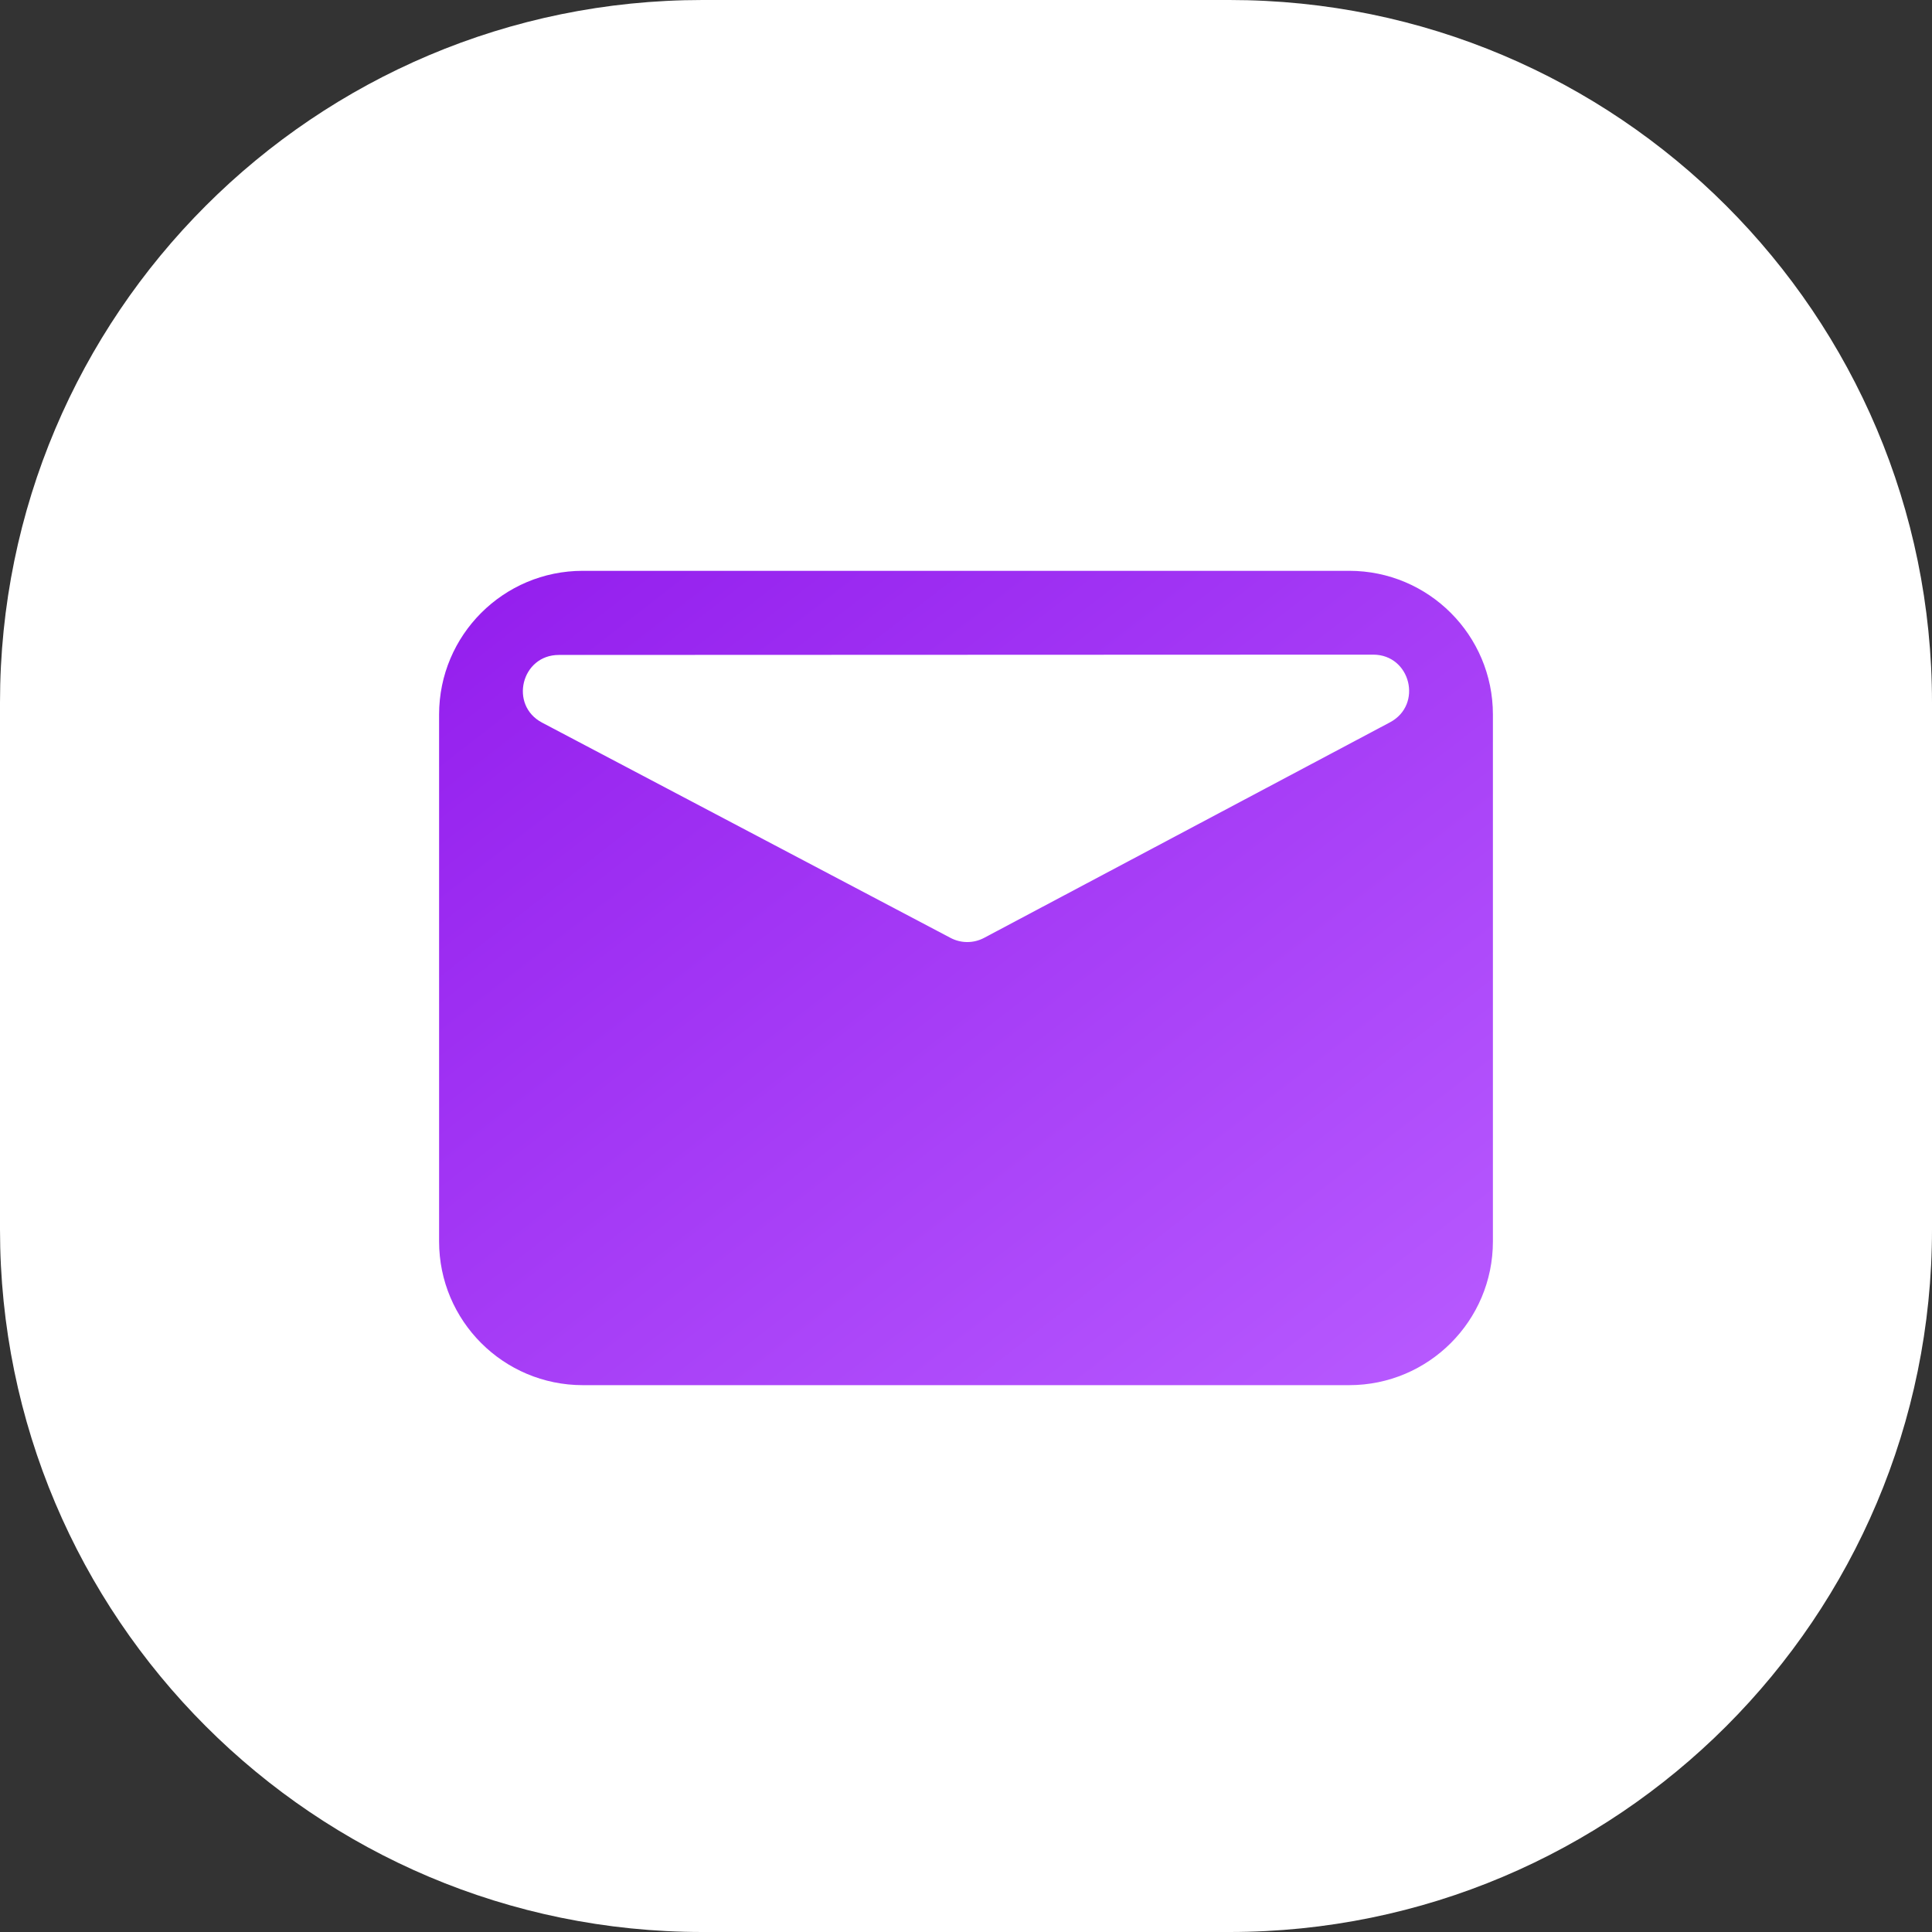
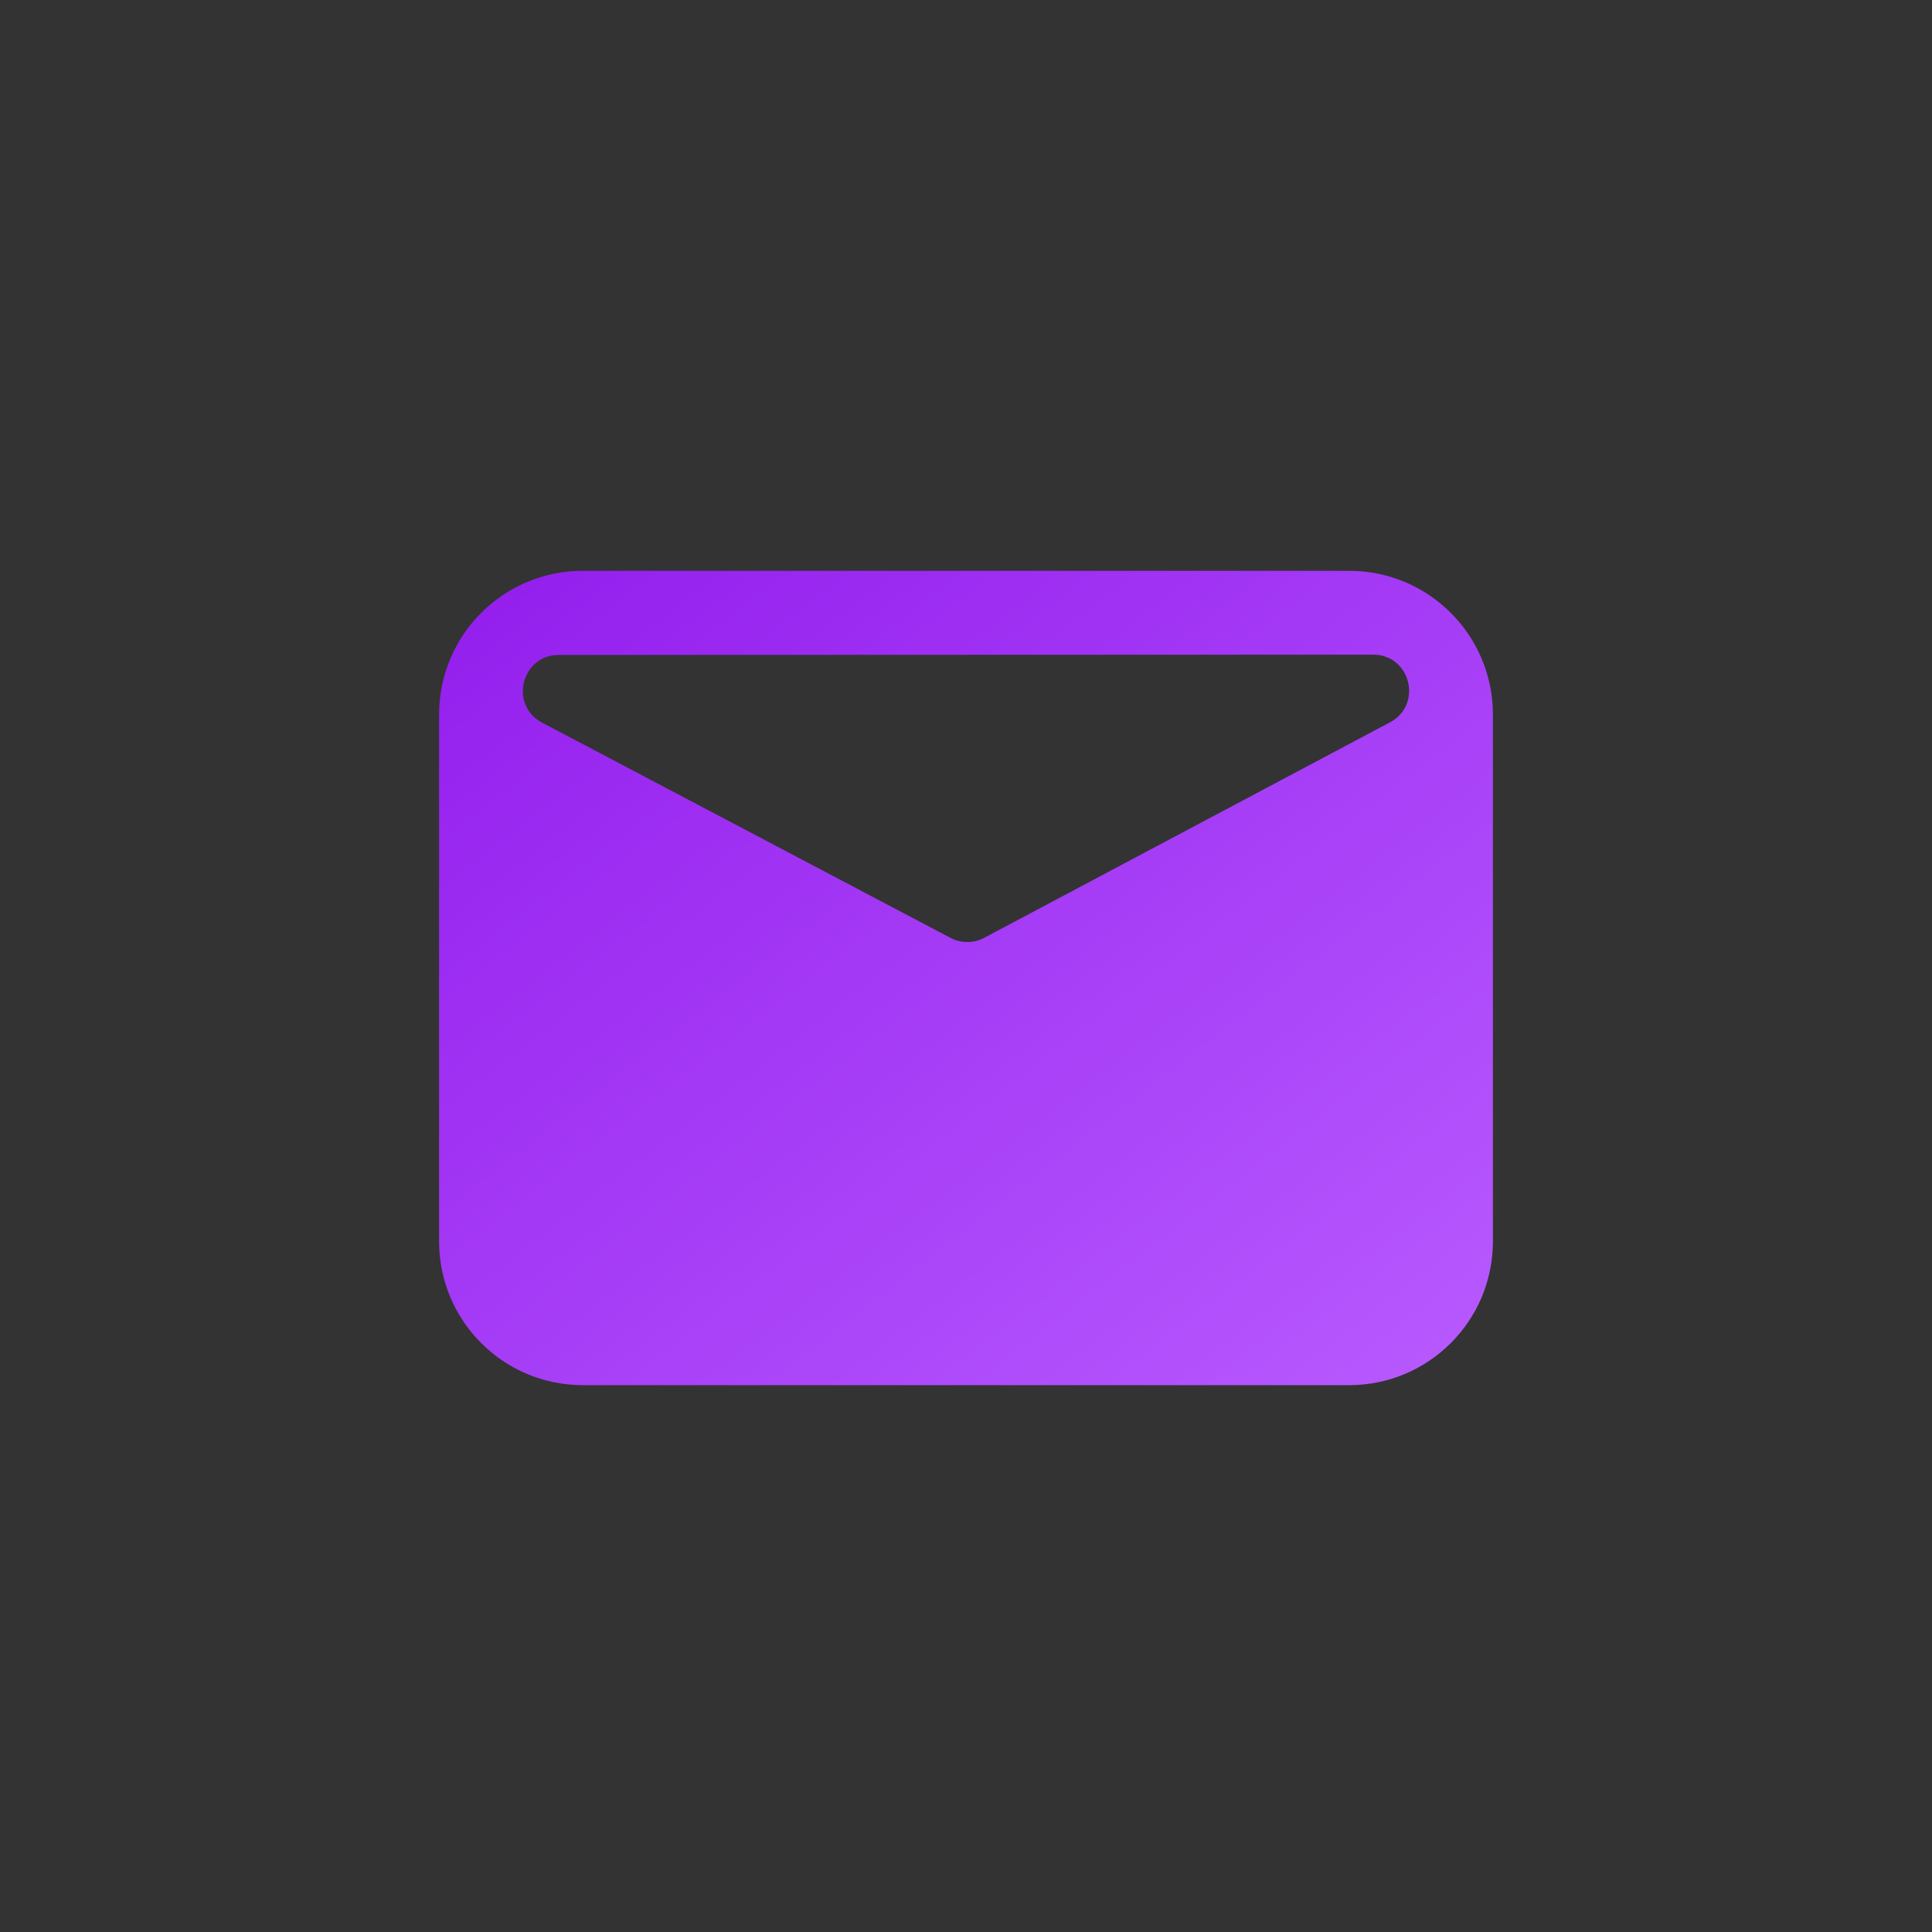
<svg xmlns="http://www.w3.org/2000/svg" fill="none" version="1.1" width="44" height="44" viewBox="0 0 44 44">
  <rect x="0" y="0" width="44" height="44" fill="#333333" stroke="none" />
  <defs>
    <linearGradient x1="0" y1="0" x2="1" y2="1" id="master_svg0_412_01803">
      <stop offset="0%" stop-color="#931DED" stop-opacity="1" />
      <stop offset="100%" stop-color="#B85BFF" stop-opacity="1" />
    </linearGradient>
  </defs>
  <g style="mix-blend-mode:passthrough">
    <g>
      <g style="mix-blend-mode:passthrough">
-         <path d="M16,0L28,0C36.837,0,44,7.163,44,16L44,28C44,36.837,36.837,44,28,44L16,44C7.163,44,0,36.837,0,28L0,16C0,7.163,7.163,0,16,0" fill-rule="evenodd" fill="#FFFFFF" fill-opacity="1" />
-       </g>
+         </g>
      <path d="M30.727,13L13.273,13C11.465,13,10,14.465,10,16.273L10,28.273C10,30.08,11.465,31.546,13.273,31.546L30.727,31.546C32.535,31.546,34,30.08,34,28.273L34,16.273C34,14.465,32.535,13,30.727,13ZM12.727,14.916L31.273,14.909C32.125,14.909,32.409,16.05,31.657,16.45L22.413,21.359C22.174,21.486,21.888,21.487,21.648,21.36L12.345,16.457C11.591,16.059,11.873,14.916,12.727,14.916Z" fill-rule="evenodd" fill="url(#master_svg0_412_01803)" fill-opacity="1" />
    </g>
  </g>
</svg>